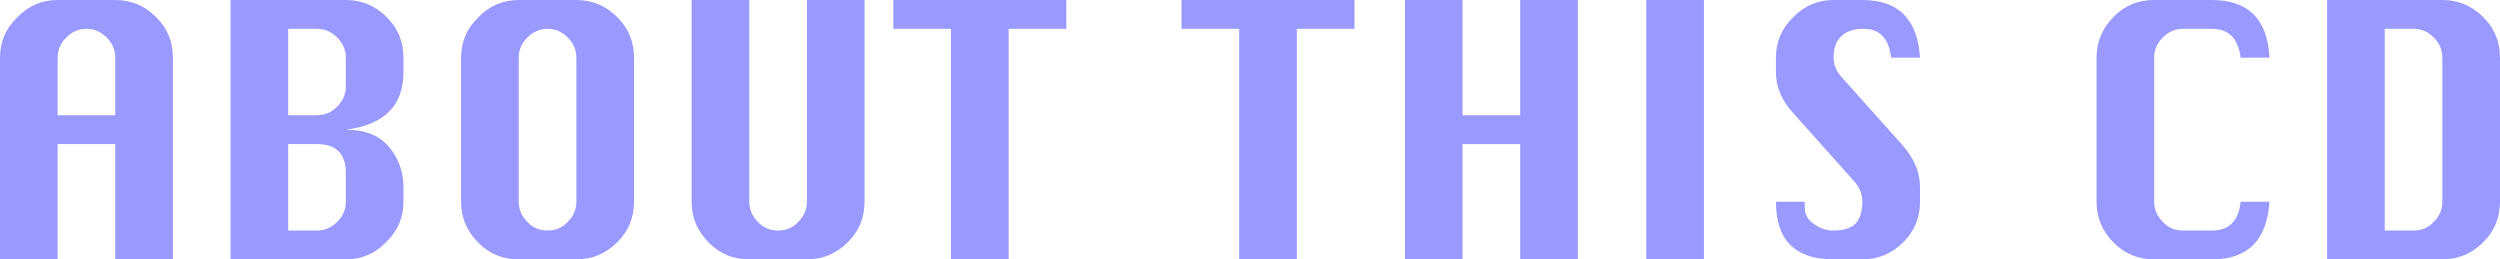
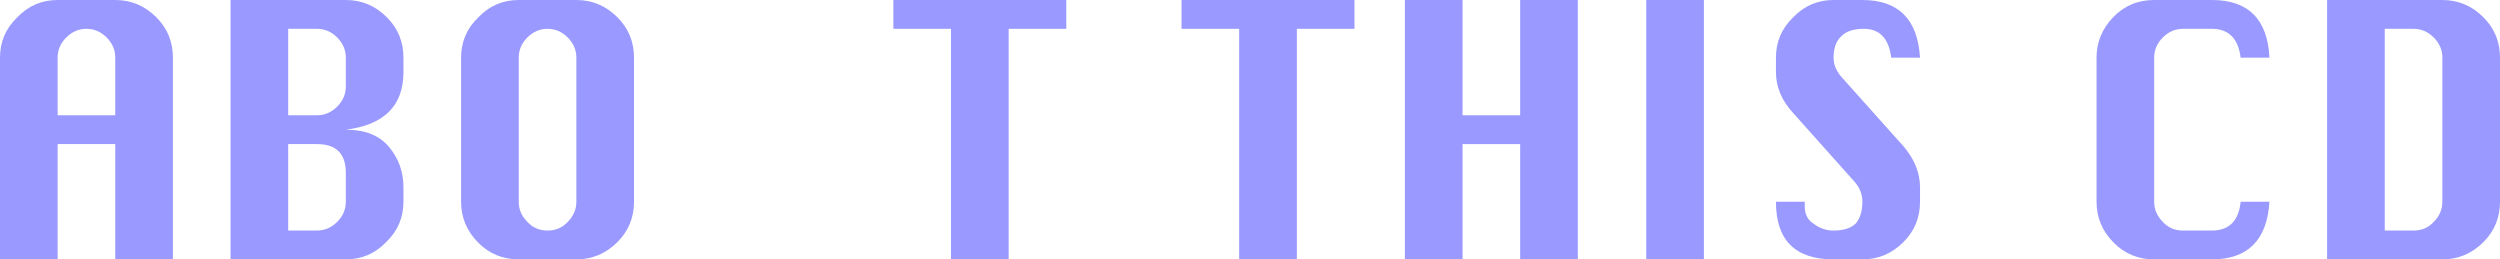
<svg xmlns="http://www.w3.org/2000/svg" height="18.0px" width="173.5px">
  <g transform="matrix(1.0, 0.0, 0.0, 1.0, 86.75, 9.0)">
    <path d="M-86.75 -5.0 Q-86.75 -6.65 -85.55 -7.8 -84.4 -9.0 -82.75 -9.0 L-78.75 -9.0 Q-77.1 -9.0 -75.9 -7.8 -74.75 -6.65 -74.75 -5.0 L-74.75 9.0 -78.75 9.0 -78.75 1.0 -82.75 1.0 -82.75 9.0 -86.75 9.0 -86.75 -5.0 M-82.75 -5.0 L-82.75 -1.0 -78.75 -1.0 -78.75 -5.0 Q-78.75 -5.8 -79.35 -6.4 -79.95 -7.0 -80.75 -7.0 -81.55 -7.0 -82.15 -6.4 -82.75 -5.8 -82.75 -5.0" fill="#9999ff" fill-rule="evenodd" stroke="none" />
    <path d="M-59.75 -1.25 Q-60.75 -0.25 -62.75 0.0 -60.75 0.0 -59.75 1.2 -58.75 2.4 -58.75 4.0 L-58.75 5.0 Q-58.75 6.65 -59.95 7.8 -61.1 9.0 -62.75 9.0 L-70.75 9.0 -70.75 -9.0 -62.75 -9.0 Q-61.1 -9.0 -59.9 -7.8 -58.75 -6.65 -58.75 -5.0 L-58.75 -4.0 Q-58.75 -2.25 -59.75 -1.25 M-63.35 -6.4 Q-63.95 -7.0 -64.75 -7.0 L-66.75 -7.0 -66.75 -1.0 -64.75 -1.0 Q-63.95 -1.0 -63.35 -1.6 -62.75 -2.2 -62.75 -3.0 L-62.75 -5.0 Q-62.75 -5.8 -63.35 -6.4 M-62.75 3.0 Q-62.75 1.0 -64.75 1.0 L-66.75 1.0 -66.75 7.0 -64.75 7.0 Q-63.95 7.0 -63.35 6.4 -62.75 5.8 -62.75 5.0 L-62.75 3.0" fill="#9999ff" fill-rule="evenodd" stroke="none" />
    <path d="M-43.9 -7.8 Q-42.75 -6.65 -42.75 -5.0 L-42.75 5.0 Q-42.75 6.65 -43.9 7.8 -45.1 9.0 -46.75 9.0 L-50.75 9.0 Q-52.4 9.0 -53.55 7.85 -54.75 6.65 -54.75 5.0 L-54.75 -5.0 Q-54.75 -6.65 -53.55 -7.8 -52.4 -9.0 -50.75 -9.0 L-46.75 -9.0 Q-45.1 -9.0 -43.9 -7.8 M-50.75 -5.0 L-50.75 5.0 Q-50.75 5.8 -50.15 6.4 -49.6 7.0 -48.75 7.0 -47.9 7.0 -47.35 6.4 -46.75 5.8 -46.75 5.0 L-46.75 -5.0 Q-46.75 -5.8 -47.35 -6.4 -47.95 -7.0 -48.75 -7.0 -49.55 -7.0 -50.15 -6.4 -50.75 -5.8 -50.75 -5.0" fill="#9999ff" fill-rule="evenodd" stroke="none" />
-     <path d="M-26.75 -9.0 L-26.75 5.0 Q-26.75 6.65 -27.9 7.8 -29.1 9.0 -30.75 9.0 L-34.75 9.0 Q-36.4 9.0 -37.55 7.85 -38.75 6.65 -38.75 5.0 L-38.75 -9.0 -34.75 -9.0 -34.75 5.0 Q-34.75 5.8 -34.15 6.4 -33.6 7.0 -32.75 7.0 -31.9 7.0 -31.35 6.4 -30.75 5.8 -30.75 5.0 L-30.75 -9.0 -26.75 -9.0" fill="#9999ff" fill-rule="evenodd" stroke="none" />
    <path d="M-20.75 9.0 L-20.75 -7.0 -24.75 -7.0 -24.75 -9.0 -12.75 -9.0 -12.75 -7.0 -16.75 -7.0 -16.75 9.0 -20.75 9.0" fill="#9999ff" fill-rule="evenodd" stroke="none" />
    <path d="M-4.75 -9.0 L7.25 -9.0 7.25 -7.0 3.25 -7.0 3.25 9.0 -0.75 9.0 -0.75 -7.0 -4.75 -7.0 -4.75 -9.0" fill="#9999ff" fill-rule="evenodd" stroke="none" />
    <path d="M14.75 -9.0 L14.75 -1.0 18.75 -1.0 18.75 -9.0 22.75 -9.0 22.75 9.0 18.75 9.0 18.75 1.0 14.75 1.0 14.75 9.0 10.75 9.0 10.75 -9.0 14.75 -9.0" fill="#9999ff" fill-rule="evenodd" stroke="none" />
    <path d="M27.5 9.0 L27.5 -9.0 31.5 -9.0 31.5 9.0 27.5 9.0" fill="#9999ff" fill-rule="evenodd" stroke="none" />
    <path d="M36.5 -5.0 Q36.5 -6.65 37.7 -7.8 38.85 -9.0 40.5 -9.0 L42.5 -9.0 Q46.25 -9.0 46.5 -5.0 L44.5 -5.0 Q44.25 -7.0 42.6 -7.0 41.55 -7.0 41.05 -6.5 40.5 -6.0 40.5 -5.0 40.5 -4.25 41.1 -3.6 L45.35 1.15 Q46.5 2.5 46.5 4.0 L46.5 5.0 Q46.5 6.65 45.35 7.8 44.15 9.0 42.5 9.0 L40.5 9.0 Q38.5 9.0 37.5 8.0 36.5 7.0 36.5 5.0 L38.5 5.0 38.5 5.35 Q38.5 6.15 39.15 6.55 39.75 7.0 40.5 7.0 41.55 7.0 42.05 6.5 42.5 5.95 42.5 5.0 42.5 4.2 41.9 3.55 L37.7 -1.15 Q36.5 -2.45 36.5 -4.0 L36.5 -5.0" fill="#9999ff" fill-rule="evenodd" stroke="none" />
    <path d="M68.75 -5.0 Q68.5 -7.0 66.75 -7.0 L64.75 -7.0 Q63.95 -7.0 63.35 -6.4 62.75 -5.8 62.75 -5.0 L62.75 5.0 Q62.75 5.8 63.35 6.4 63.9 7.0 64.75 7.0 L66.75 7.0 Q68.55 7.0 68.75 5.0 L70.75 5.0 Q70.5 9.0 66.75 9.0 L62.75 9.0 Q61.1 9.0 59.95 7.85 58.75 6.65 58.75 5.0 L58.75 -5.0 Q58.75 -6.6 59.9 -7.8 61.05 -9.0 62.75 -9.0 L66.75 -9.0 Q70.55 -9.0 70.75 -5.0 L68.75 -5.0" fill="#9999ff" fill-rule="evenodd" stroke="none" />
    <path d="M74.75 -9.0 L82.75 -9.0 Q84.4 -9.0 85.6 -7.8 86.75 -6.65 86.75 -5.0 L86.75 5.0 Q86.75 6.65 85.6 7.8 84.4 9.0 82.75 9.0 L74.75 9.0 74.75 -9.0 M78.75 -7.0 L78.75 7.0 80.75 7.0 Q81.6 7.0 82.15 6.4 82.75 5.8 82.75 5.0 L82.75 -5.0 Q82.75 -5.8 82.15 -6.4 81.55 -7.0 80.75 -7.0 L78.75 -7.0" fill="#9999ff" fill-rule="evenodd" stroke="none" />
  </g>
</svg>